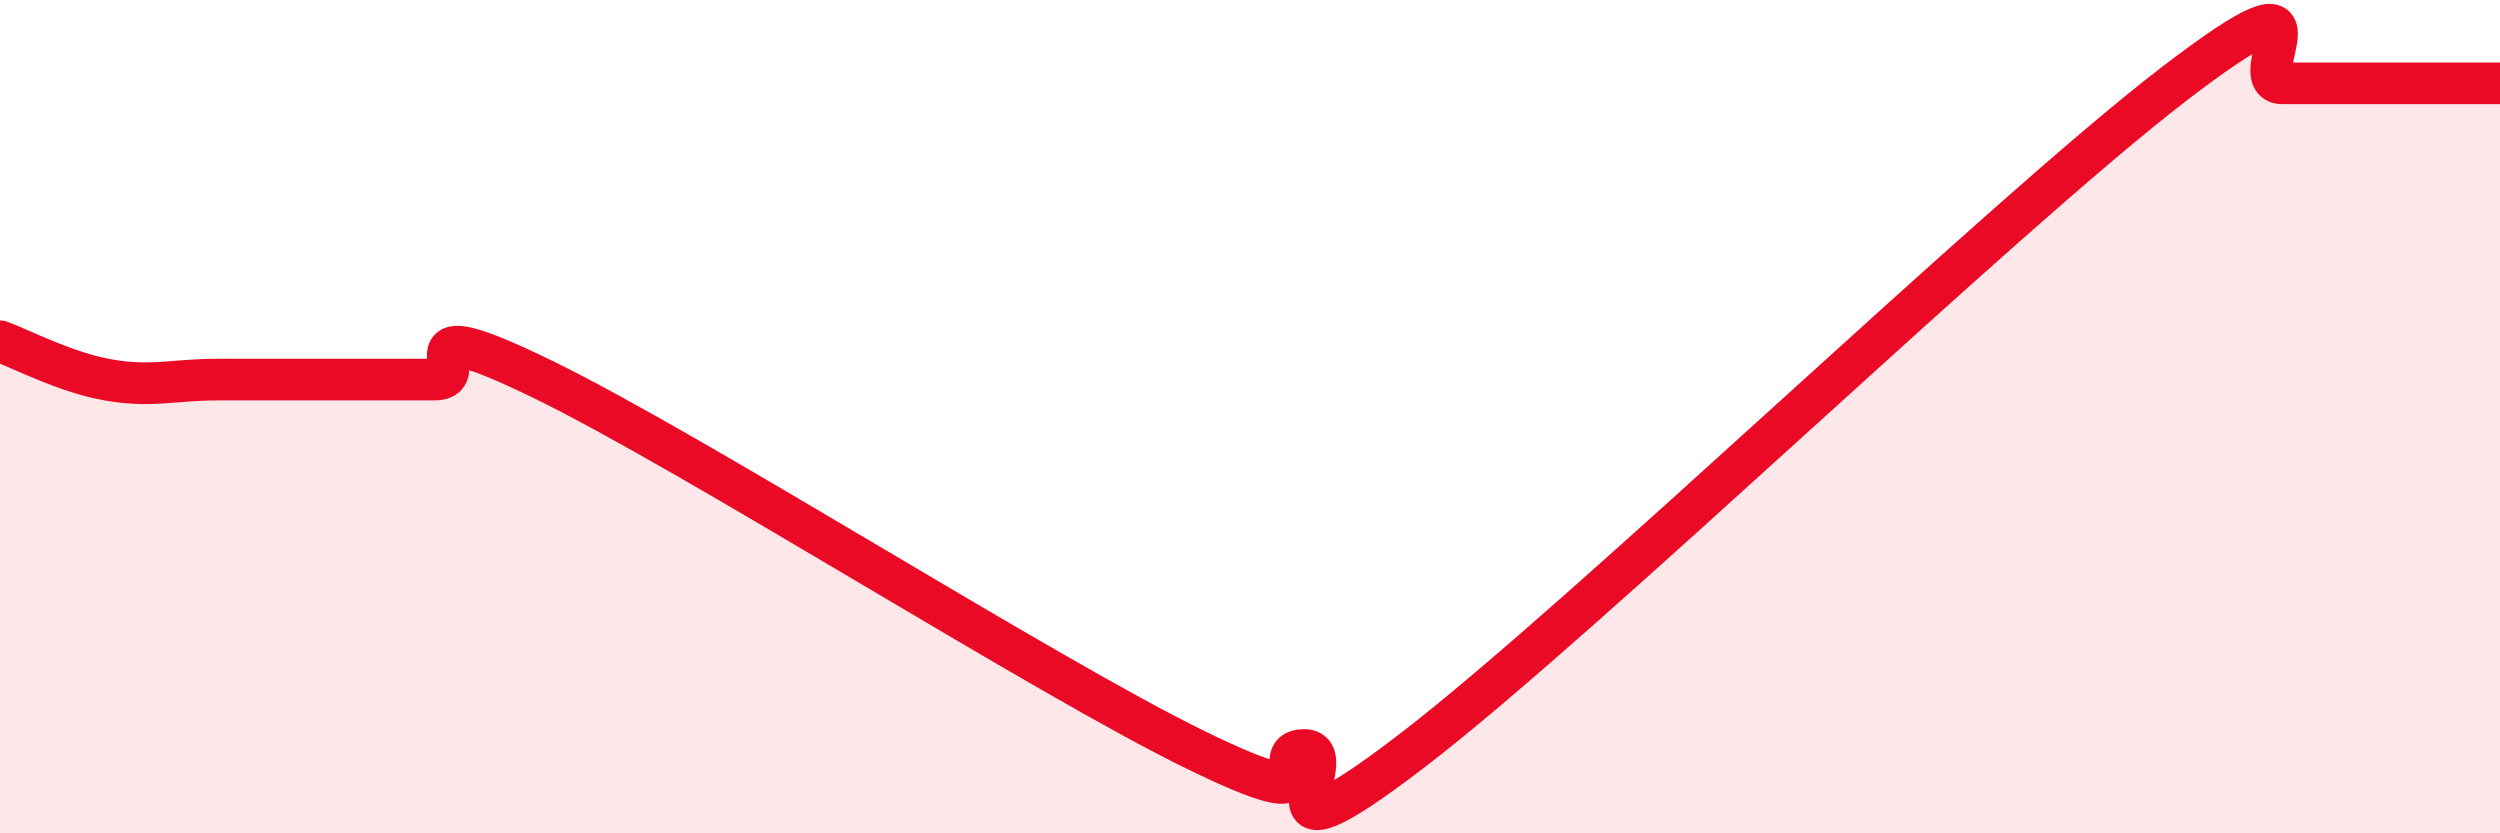
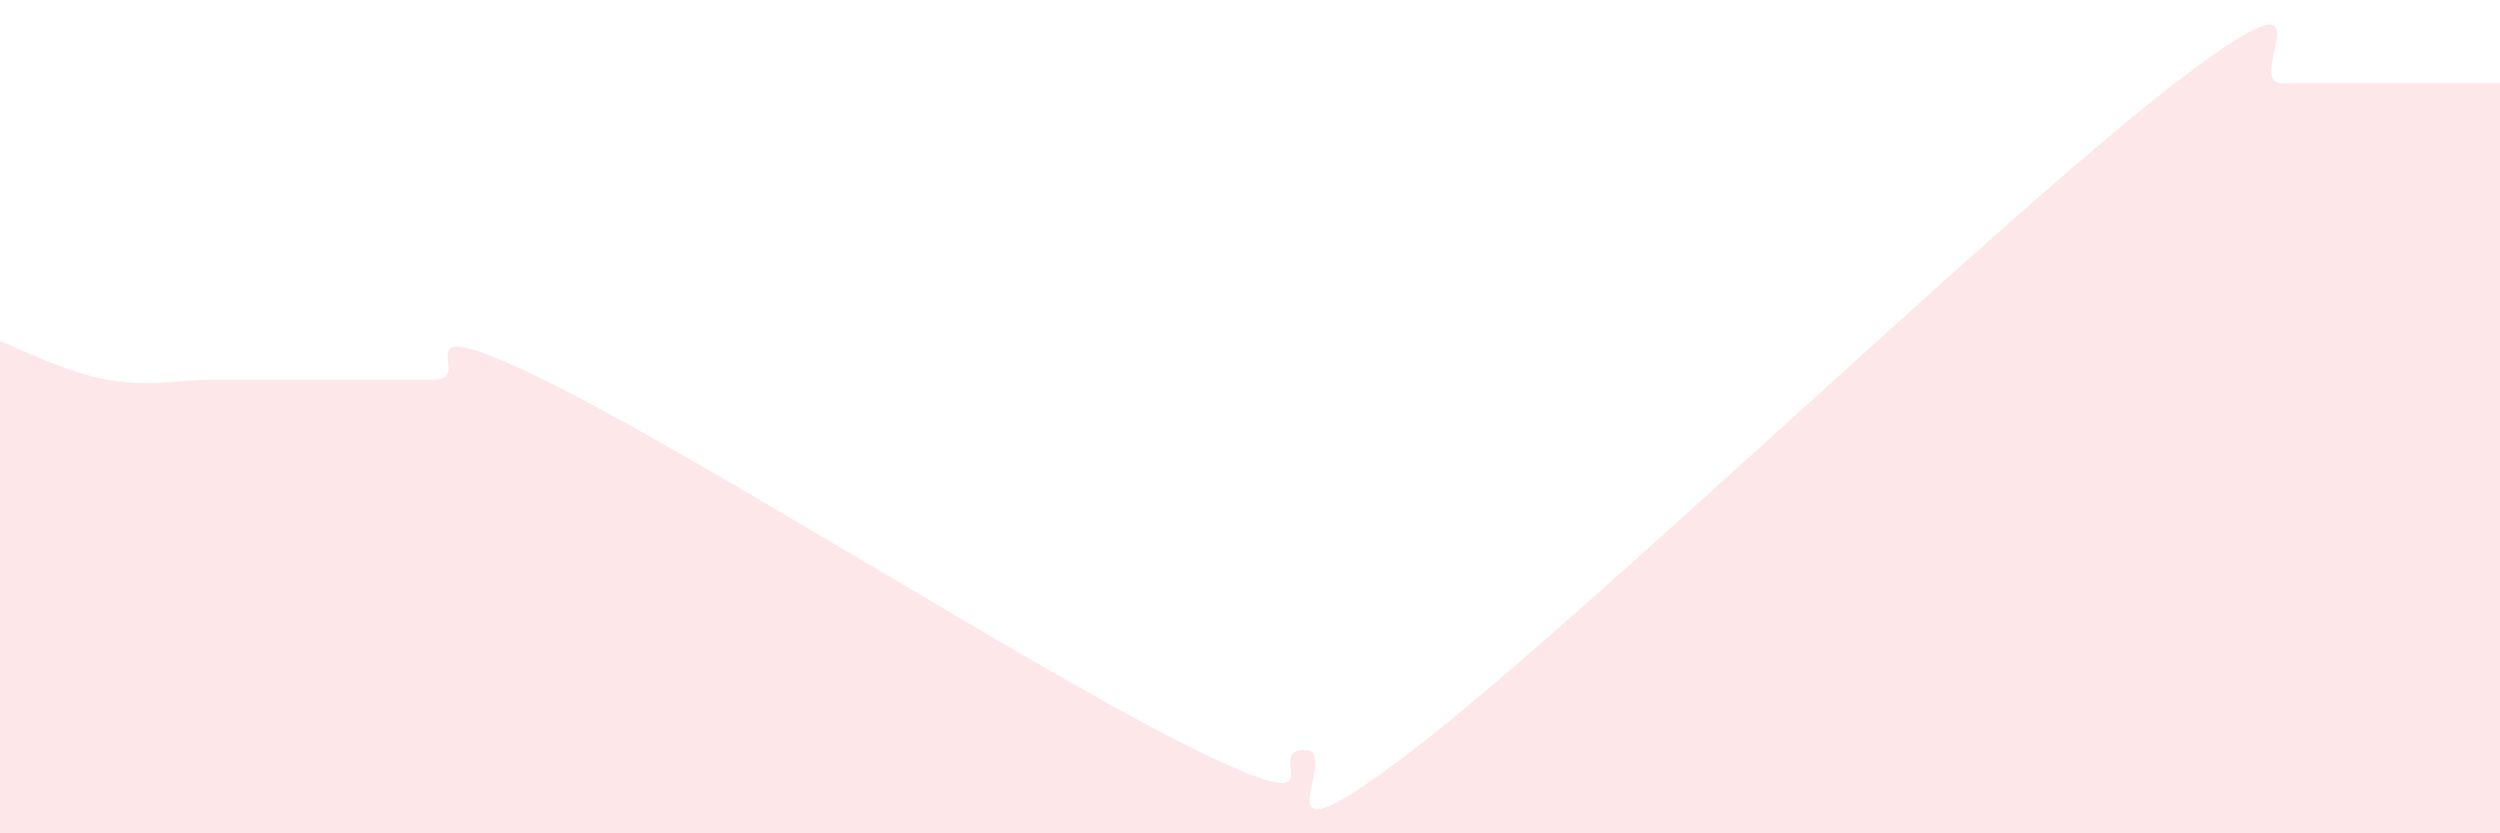
<svg xmlns="http://www.w3.org/2000/svg" width="60" height="20" viewBox="0 0 60 20">
  <path d="M 0,8.19 C 0.52,8.38 1.57,8.94 2.61,9.12 C 3.65,9.3 4.18,9.11 5.22,9.11 C 6.26,9.11 6.79,9.11 7.83,9.11 C 8.87,9.11 9.39,9.11 10.43,9.11 C 11.47,9.11 9.39,7.33 13.04,9.11 C 16.69,10.89 25.05,16.22 28.7,18 C 32.35,19.78 30.26,18 31.3,18 C 32.34,18 29.74,21.2 33.91,18 C 38.08,14.8 48,5.22 52.17,2.02 C 56.34,-1.18 53.74,2 54.78,2 C 55.82,2 56.35,2 57.39,2 C 58.43,2 59.48,2 60,2L60 20L0 20Z" fill="#EB0A25" opacity="0.1" stroke-linecap="round" stroke-linejoin="round" />
-   <path d="M 0,8.19 C 0.52,8.38 1.57,8.94 2.61,9.12 C 3.65,9.3 4.18,9.11 5.22,9.11 C 6.26,9.11 6.79,9.11 7.83,9.11 C 8.87,9.11 9.39,9.11 10.43,9.11 C 11.47,9.11 9.39,7.33 13.04,9.11 C 16.69,10.89 25.05,16.22 28.7,18 C 32.35,19.78 30.26,18 31.3,18 C 32.34,18 29.74,21.2 33.91,18 C 38.08,14.8 48,5.22 52.17,2.02 C 56.34,-1.18 53.74,2 54.78,2 C 55.82,2 56.35,2 57.39,2 C 58.43,2 59.48,2 60,2" stroke="#EB0A25" stroke-width="1" fill="none" stroke-linecap="round" stroke-linejoin="round" />
</svg>